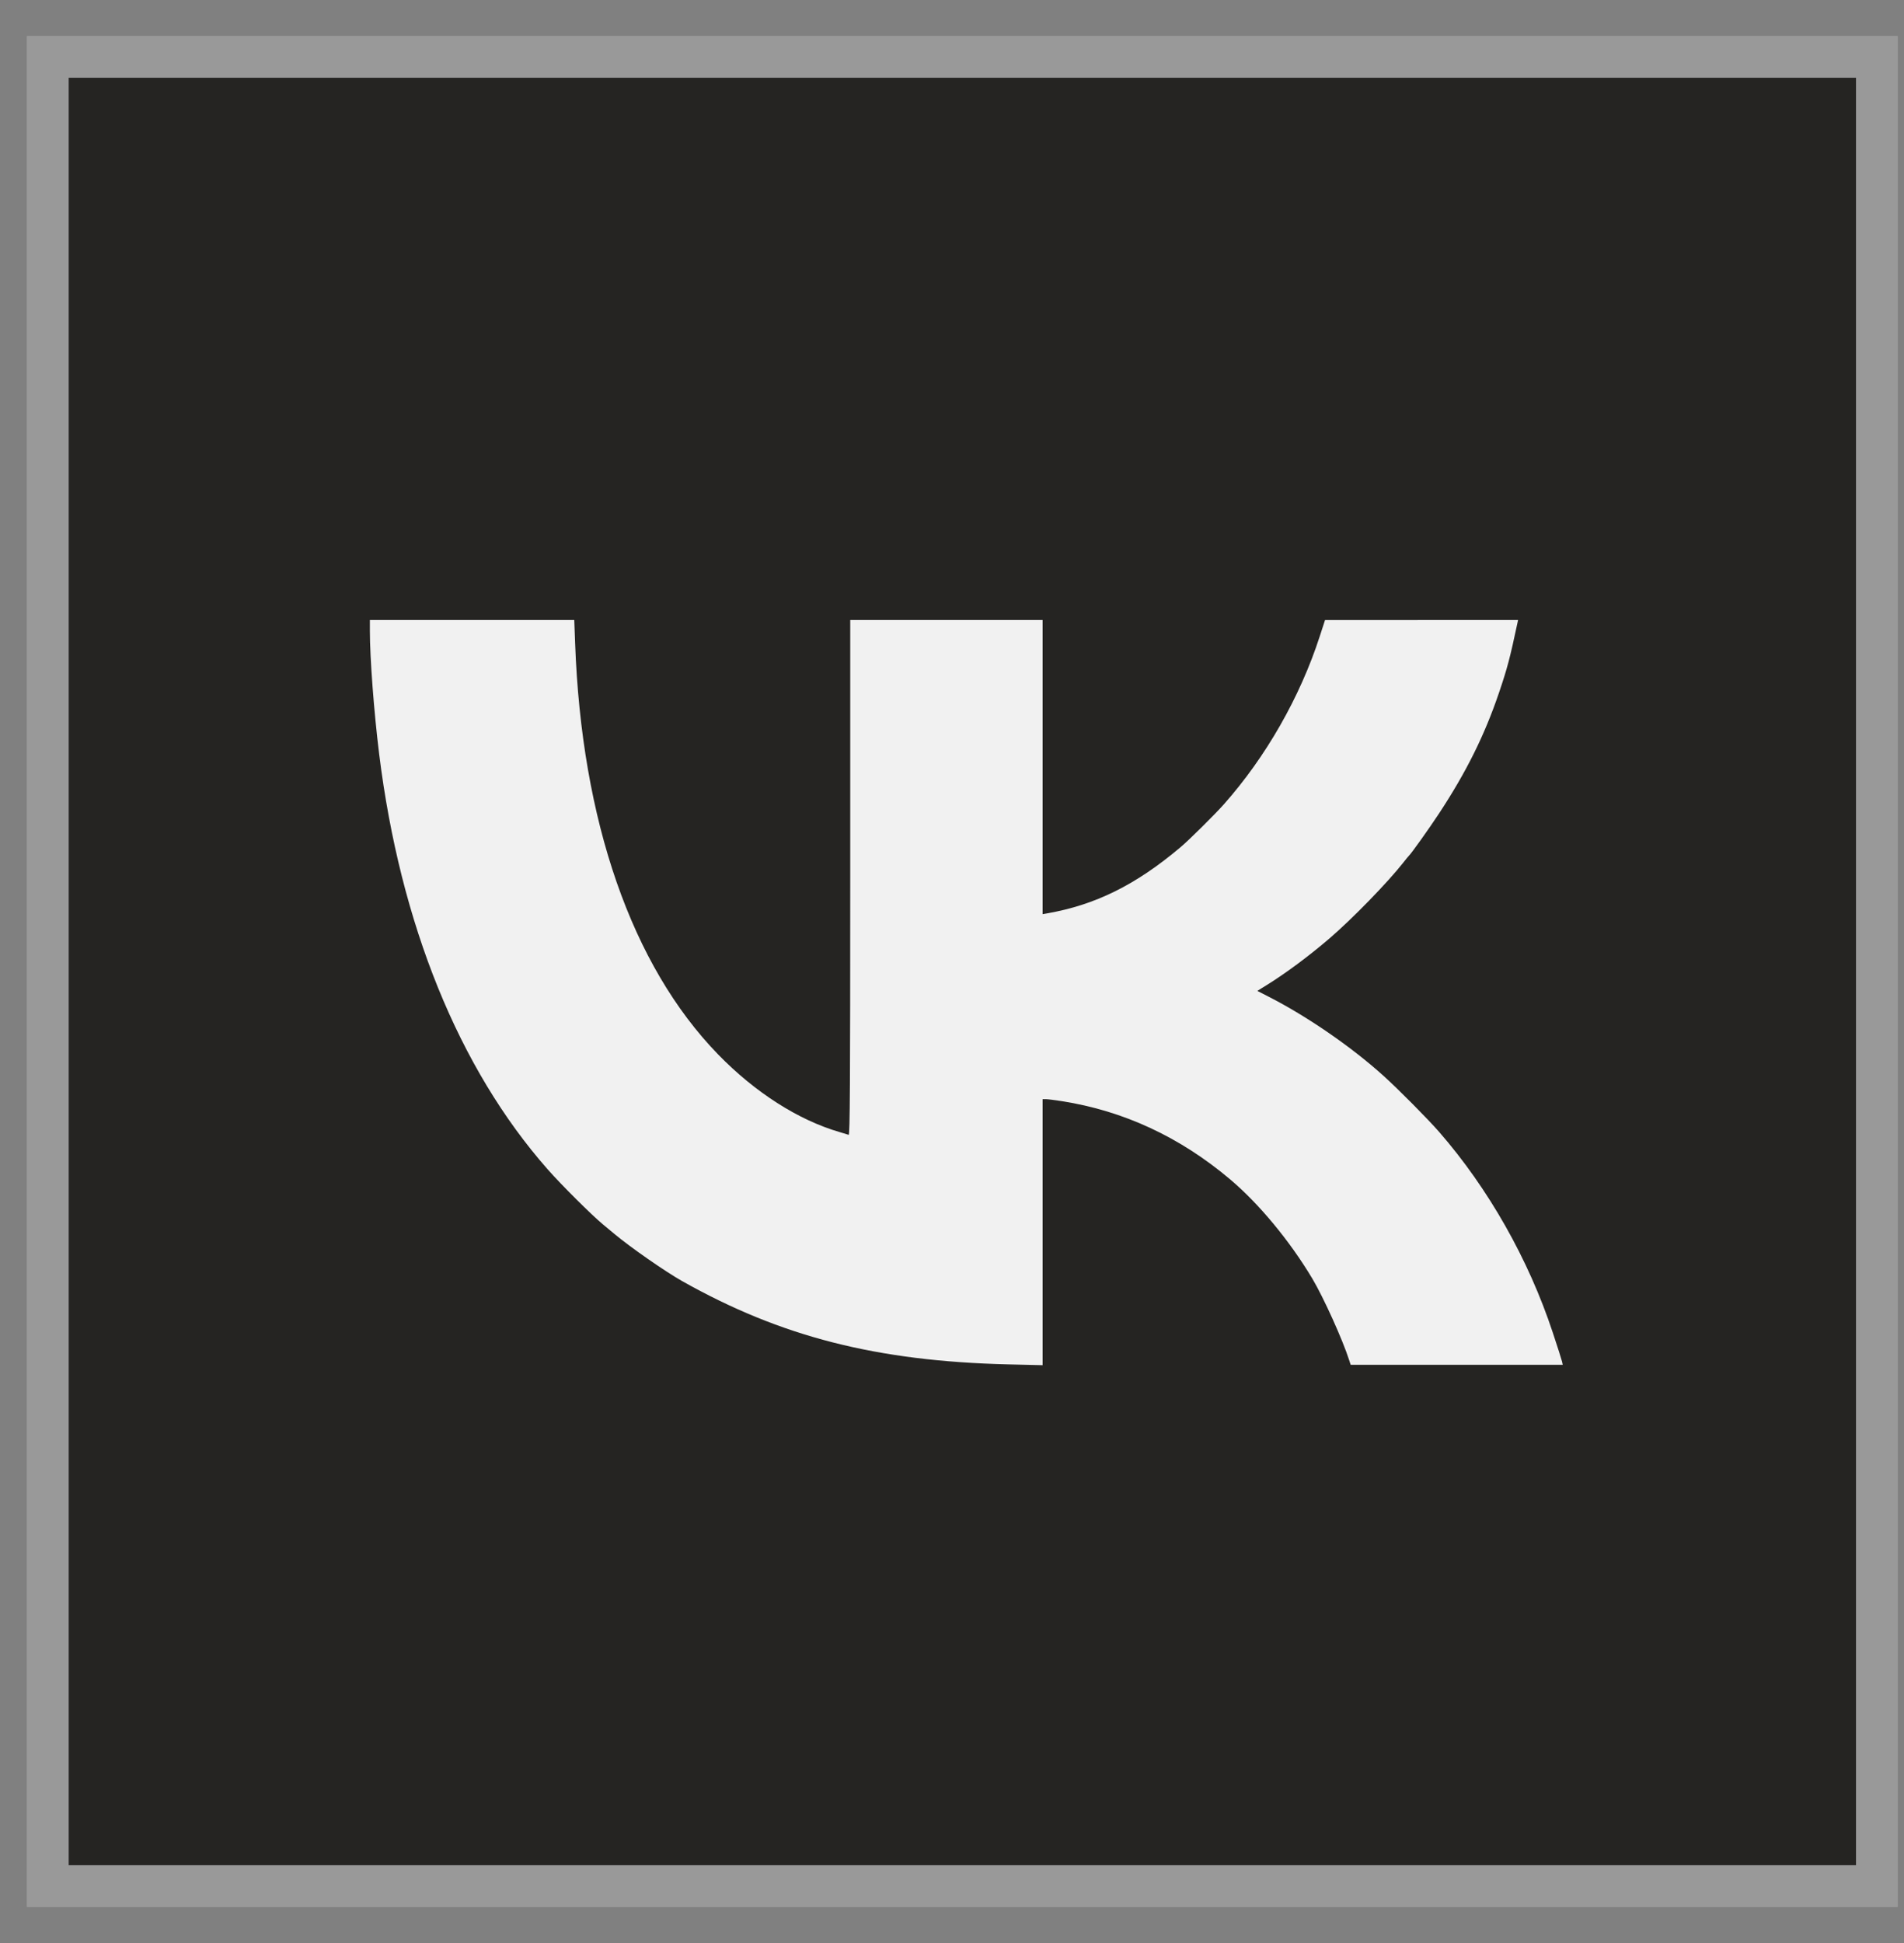
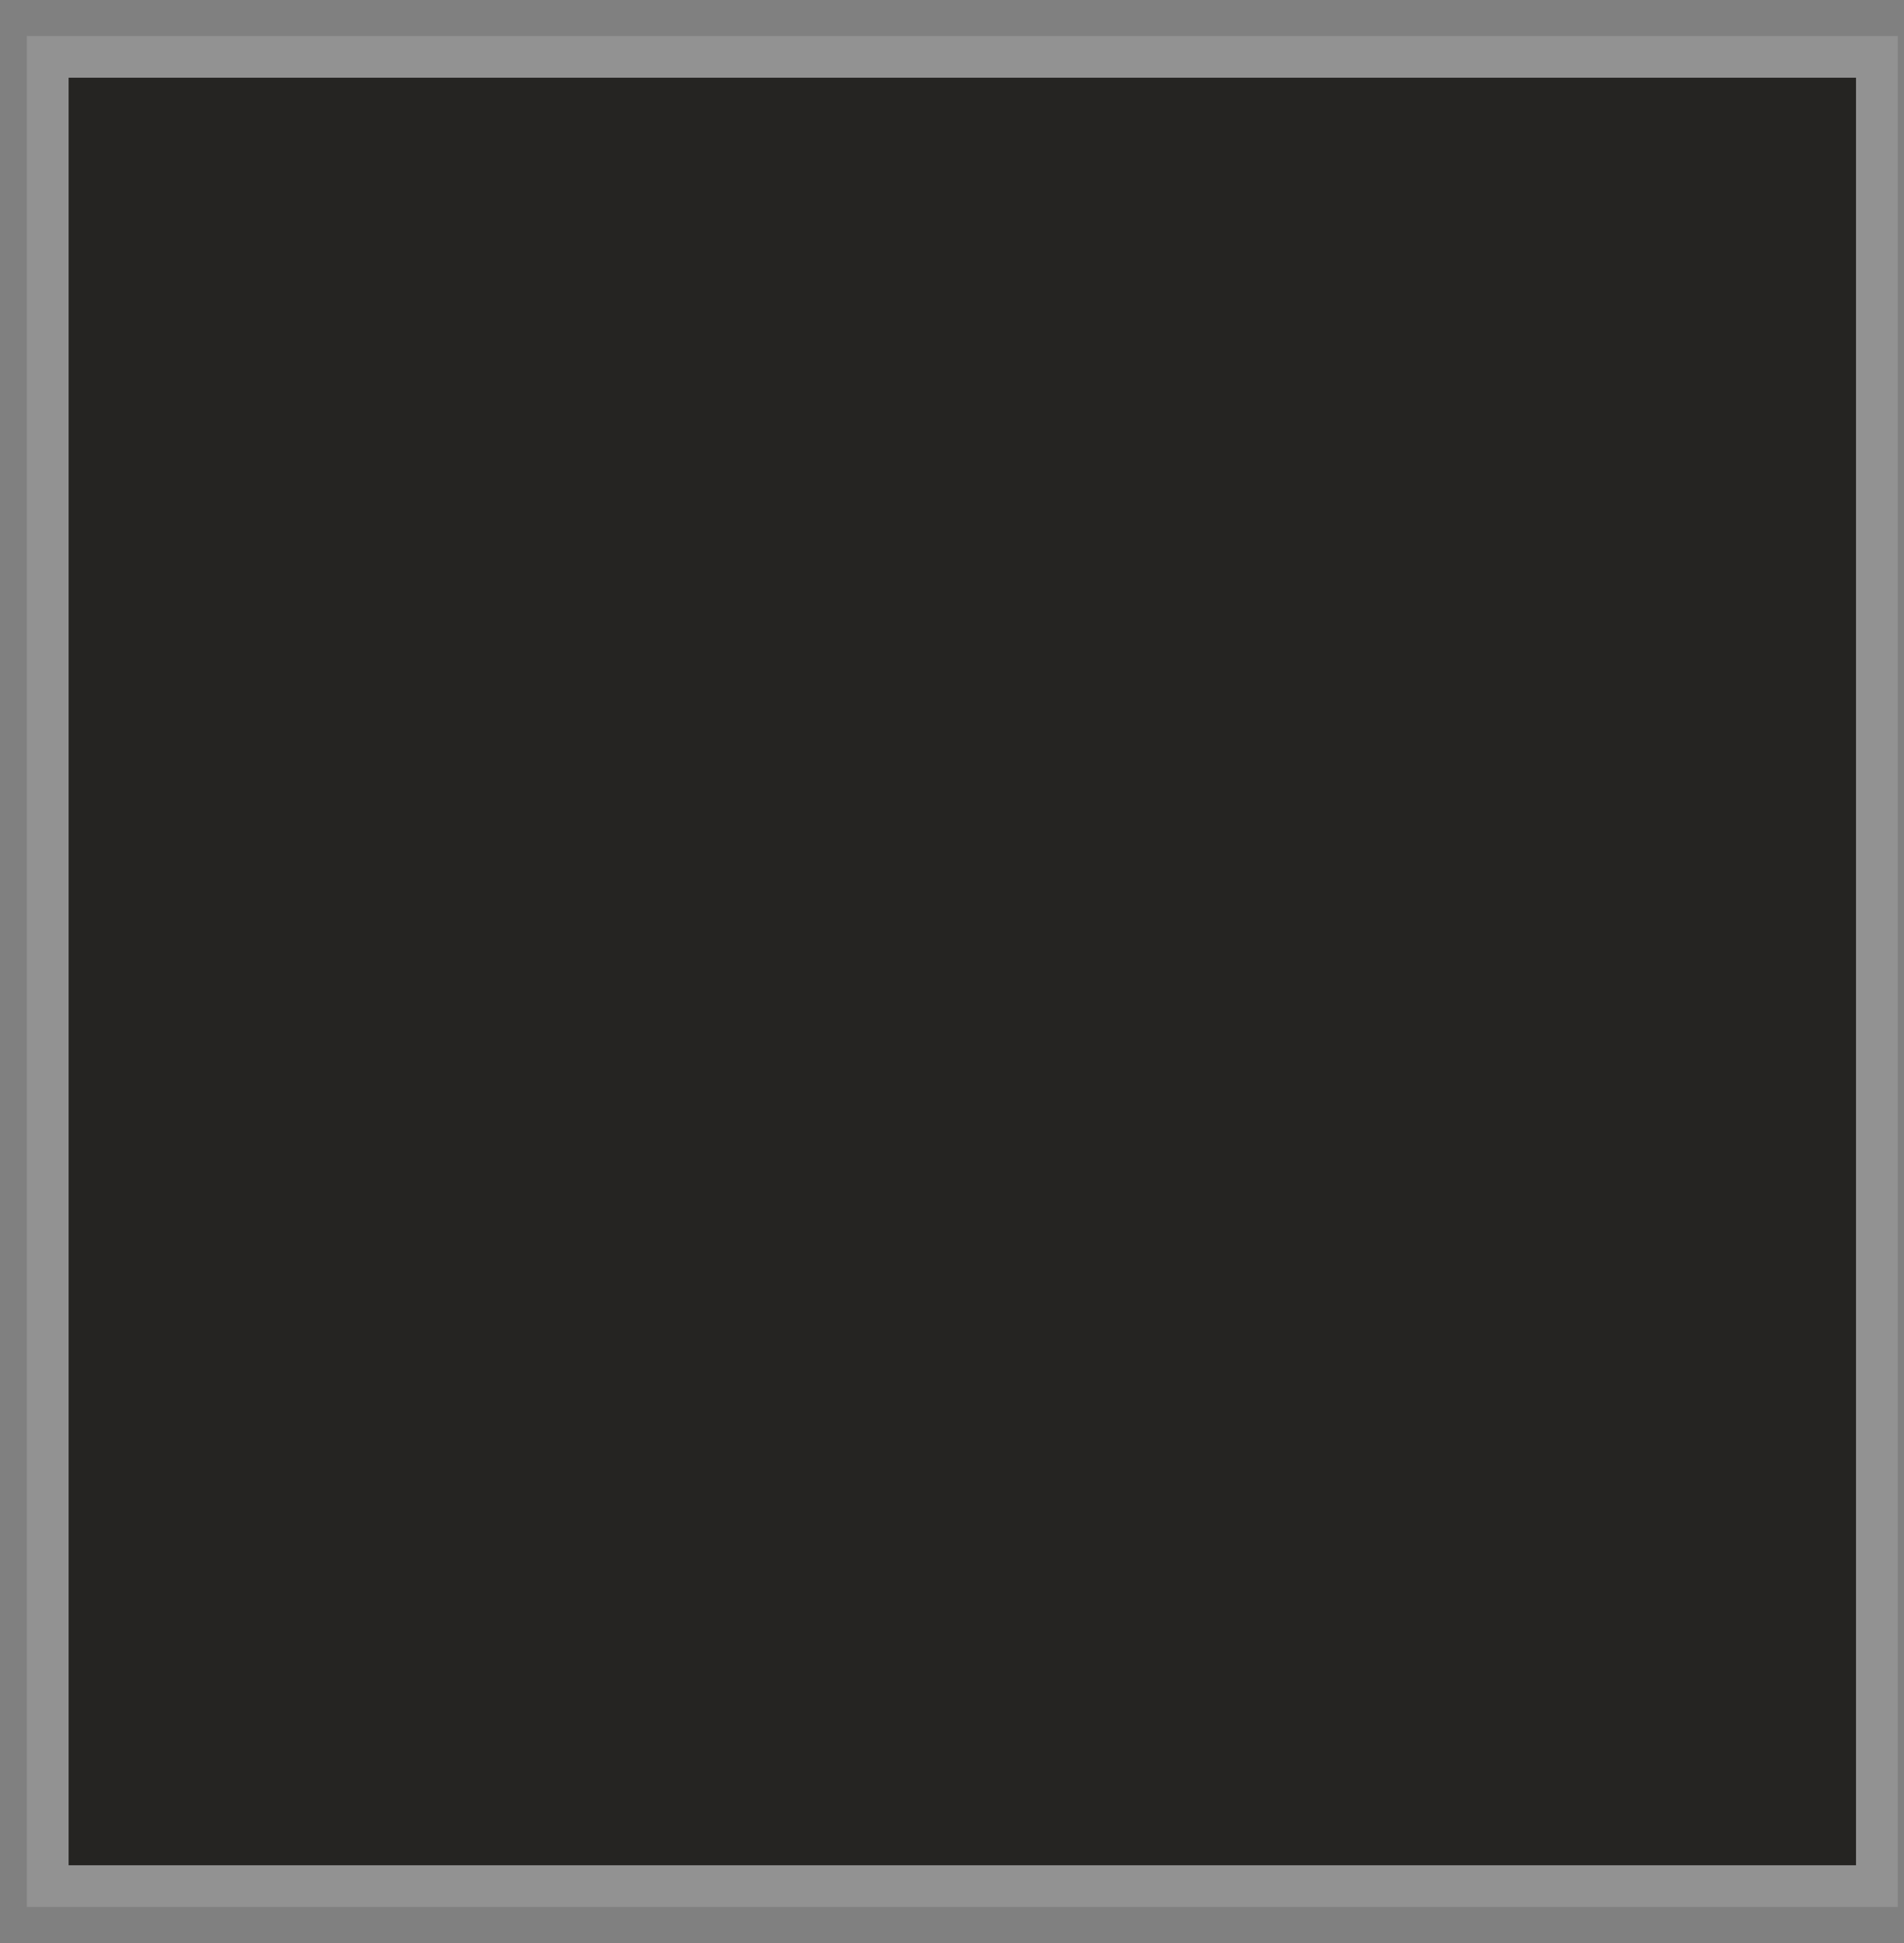
<svg xmlns="http://www.w3.org/2000/svg" width="49" height="50" viewBox="0 0 49 50" fill="none">
  <rect x="0" y="0" width="49" height="50" fill="#808080" stroke="none" />
  <rect x="1.229" y="1.463" width="47.073" height="47.073" fill="#252422" />
  <rect x="1.229" y="1.463" width="47.073" height="47.073" stroke="#929292" stroke-width="1.074" />
-   <rect x="1.229" y="1.463" width="47.073" height="47.073" stroke="#999999" stroke-width="1.074" />
-   <path fill-rule="evenodd" clip-rule="evenodd" d="M14.801 16.55C14.966 21.128 16.258 24.845 18.478 27.131C19.43 28.111 20.547 28.825 21.611 29.133C21.716 29.163 21.819 29.195 21.841 29.203C21.873 29.215 21.881 27.879 21.881 22.586V15.955H24.357H26.832V19.739V23.524L26.936 23.506C28.185 23.29 29.23 22.773 30.378 21.804C30.601 21.617 31.262 20.962 31.497 20.697C32.579 19.477 33.457 17.939 33.963 16.378L34.1 15.956L36.584 15.955L39.068 15.955L39.053 16.026C38.861 16.928 38.792 17.193 38.578 17.823C38.208 18.916 37.736 19.867 37.034 20.933C36.776 21.326 36.314 21.973 36.256 22.024C36.246 22.033 36.181 22.112 36.112 22.2C35.712 22.709 34.8 23.646 34.212 24.151C33.683 24.605 33.075 25.056 32.585 25.358L32.357 25.499L32.637 25.642C33.63 26.148 34.771 26.932 35.601 27.681C35.979 28.021 36.746 28.795 37.036 29.127C38.307 30.587 39.338 32.407 39.961 34.291C40.081 34.651 40.187 34.985 40.198 35.033L40.218 35.121H37.489H34.76L34.721 35.001C34.553 34.474 34.061 33.386 33.772 32.901C33.192 31.931 32.402 30.977 31.657 30.348C30.364 29.257 28.916 28.585 27.324 28.336C27.146 28.308 26.963 28.285 26.916 28.285H26.832V31.708V35.131L25.946 35.11C22.559 35.028 20.099 34.4 17.552 32.965C17.12 32.721 16.226 32.099 15.812 31.753C15.732 31.687 15.596 31.573 15.508 31.5C15.22 31.261 14.437 30.481 14.091 30.087C11.807 27.494 10.3 23.778 9.758 19.405C9.623 18.314 9.519 16.933 9.519 16.234L9.519 15.955H12.149H14.779L14.801 16.55Z" fill="#F1F1F1" />
</svg>